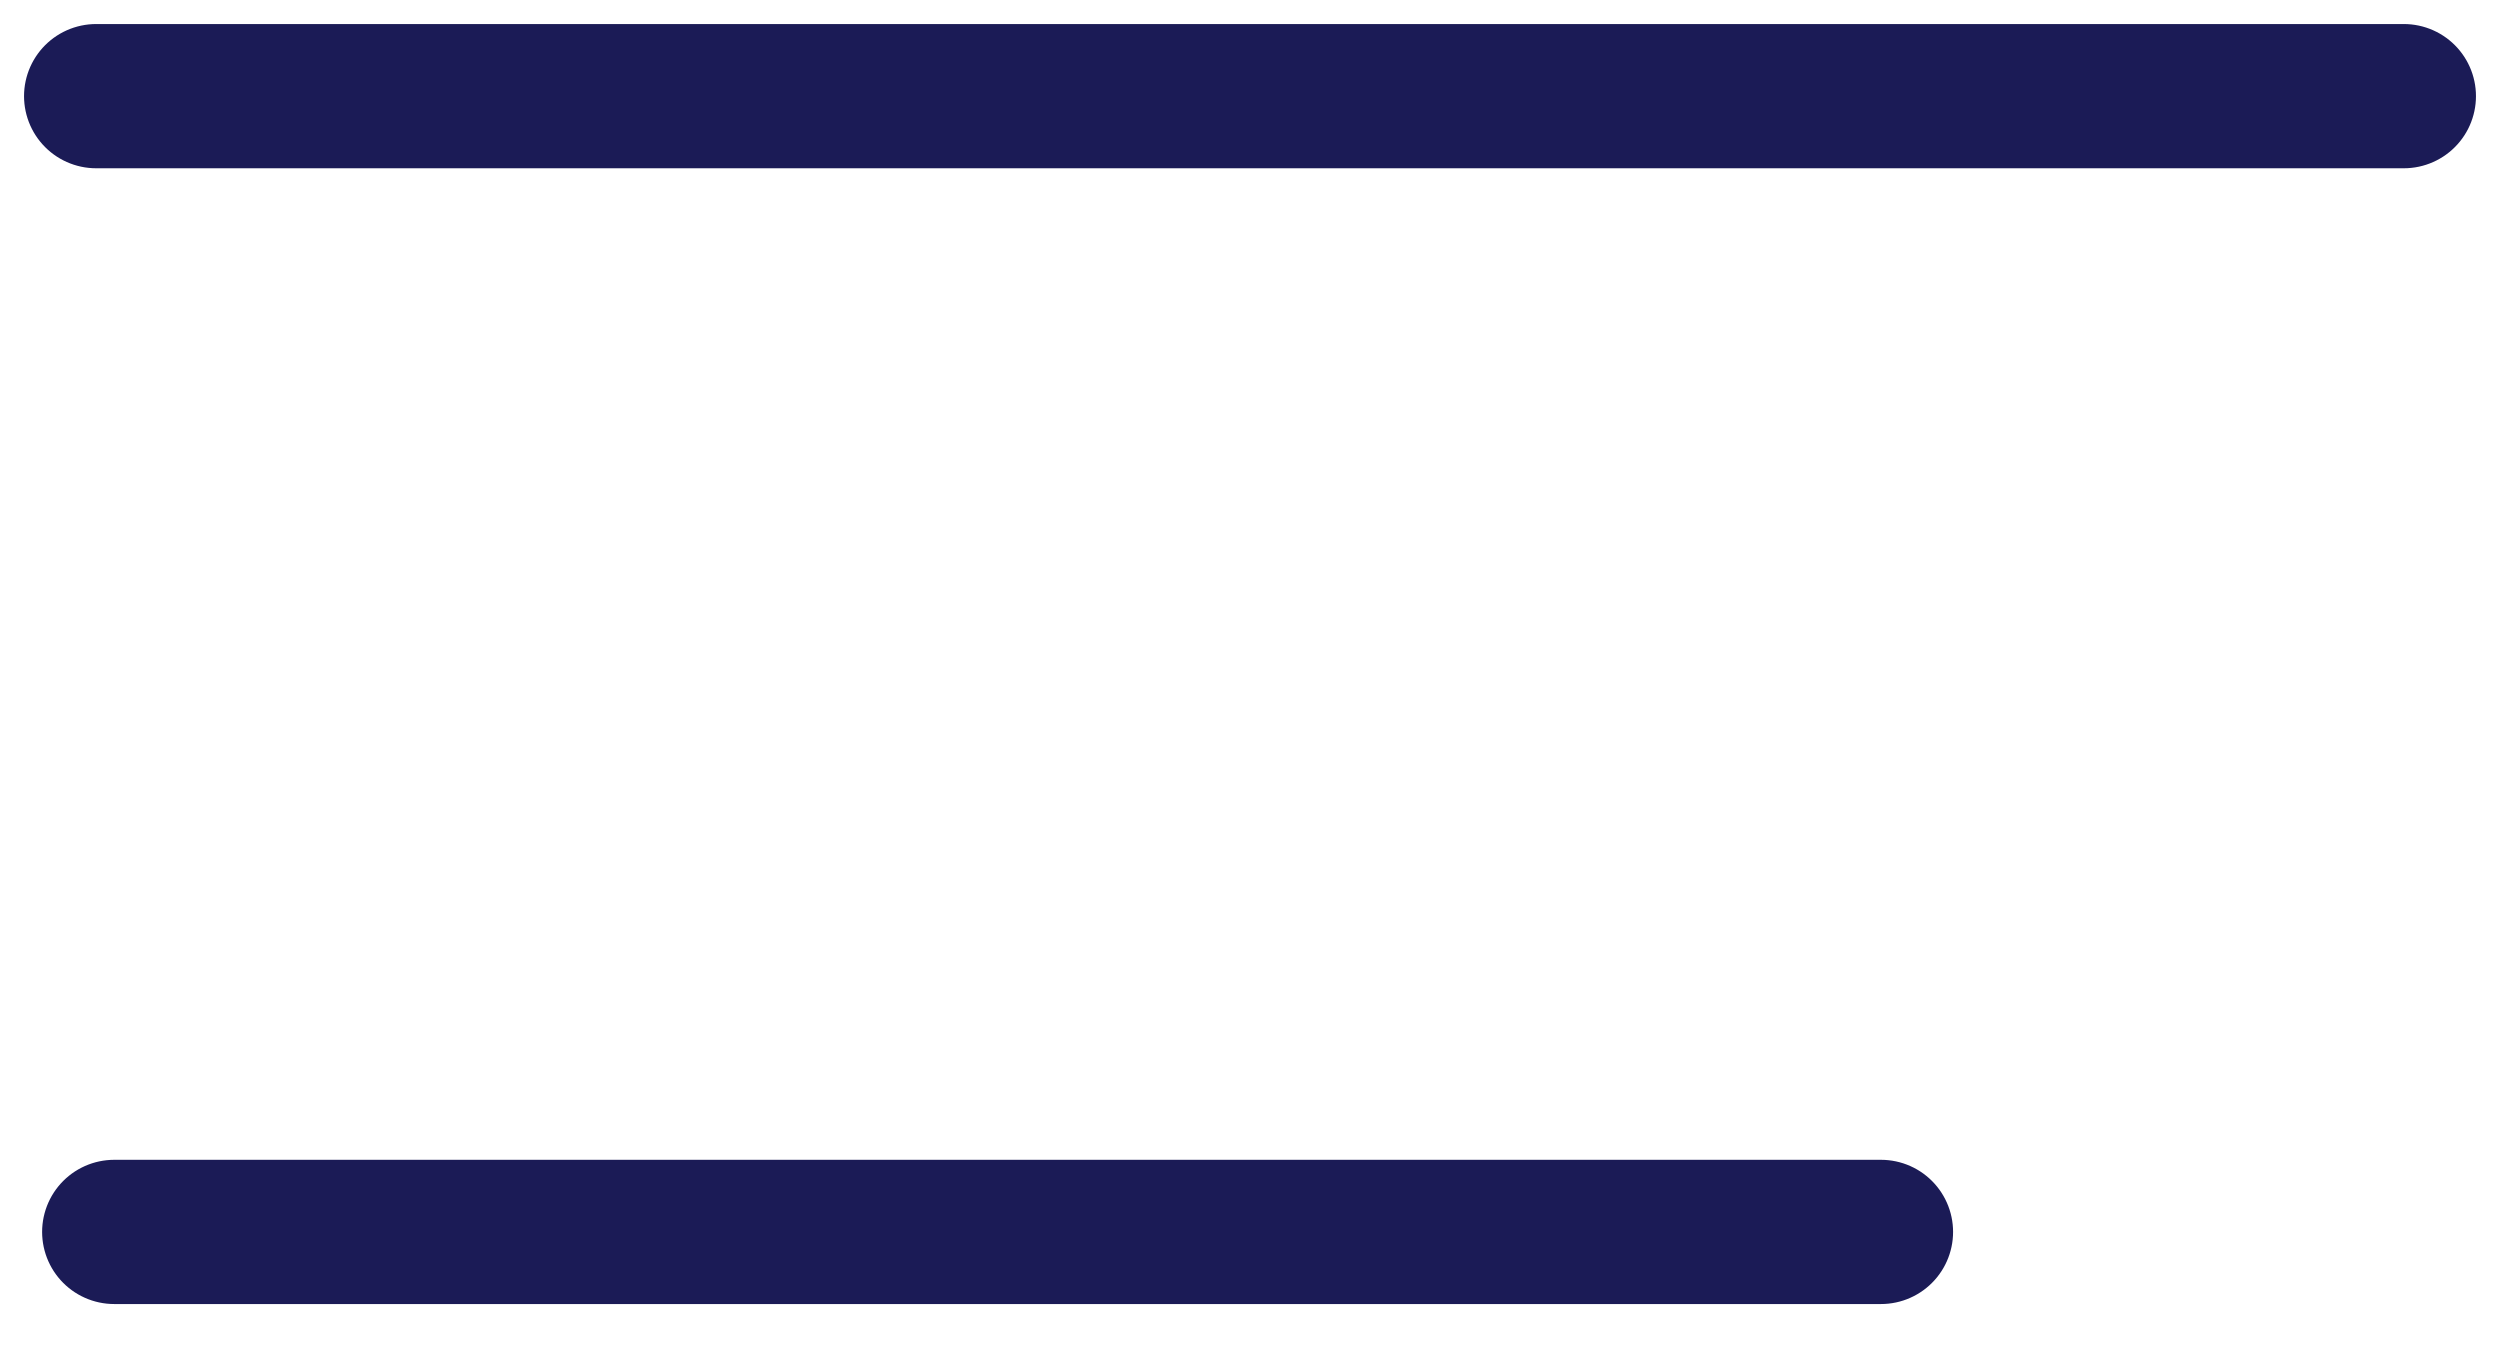
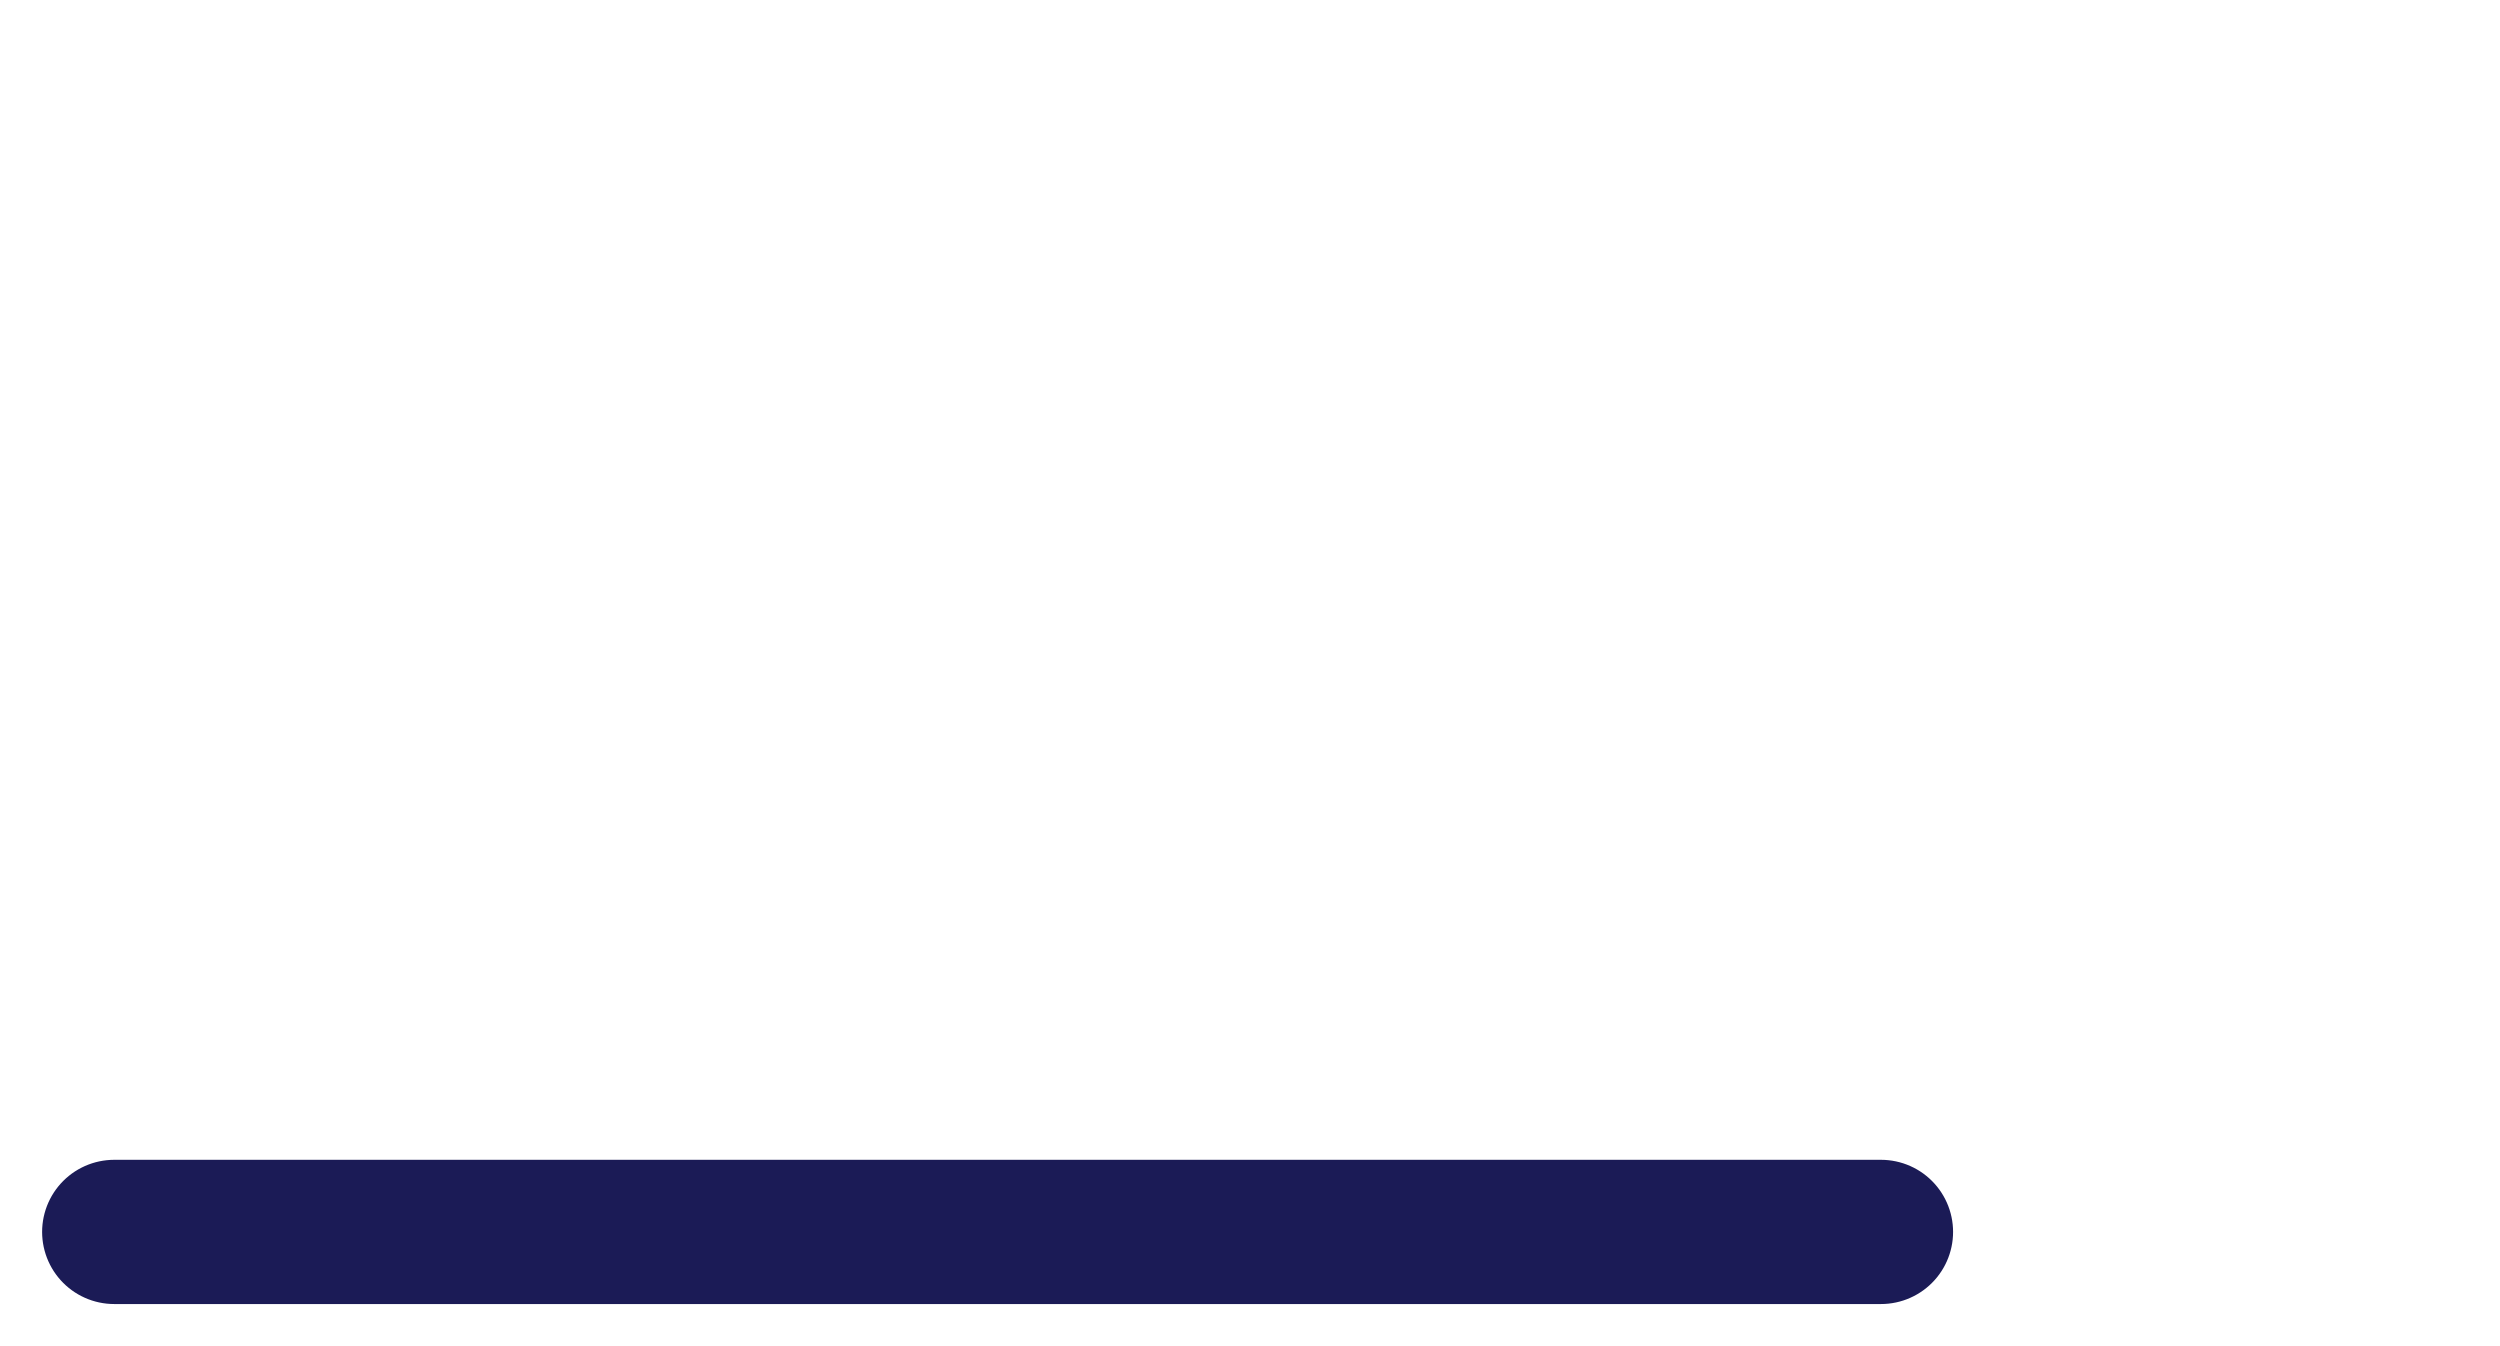
<svg xmlns="http://www.w3.org/2000/svg" width="26" height="14" viewBox="0 0 26 14" fill="none">
-   <path d="M25 1L1 1" stroke="#1B1B56" stroke-width="1.5" stroke-linecap="round" />
  <path d="M19.562 12.812L1.188 12.812" stroke="#1B1B56" stroke-width="1.5" stroke-linecap="round" />
</svg>